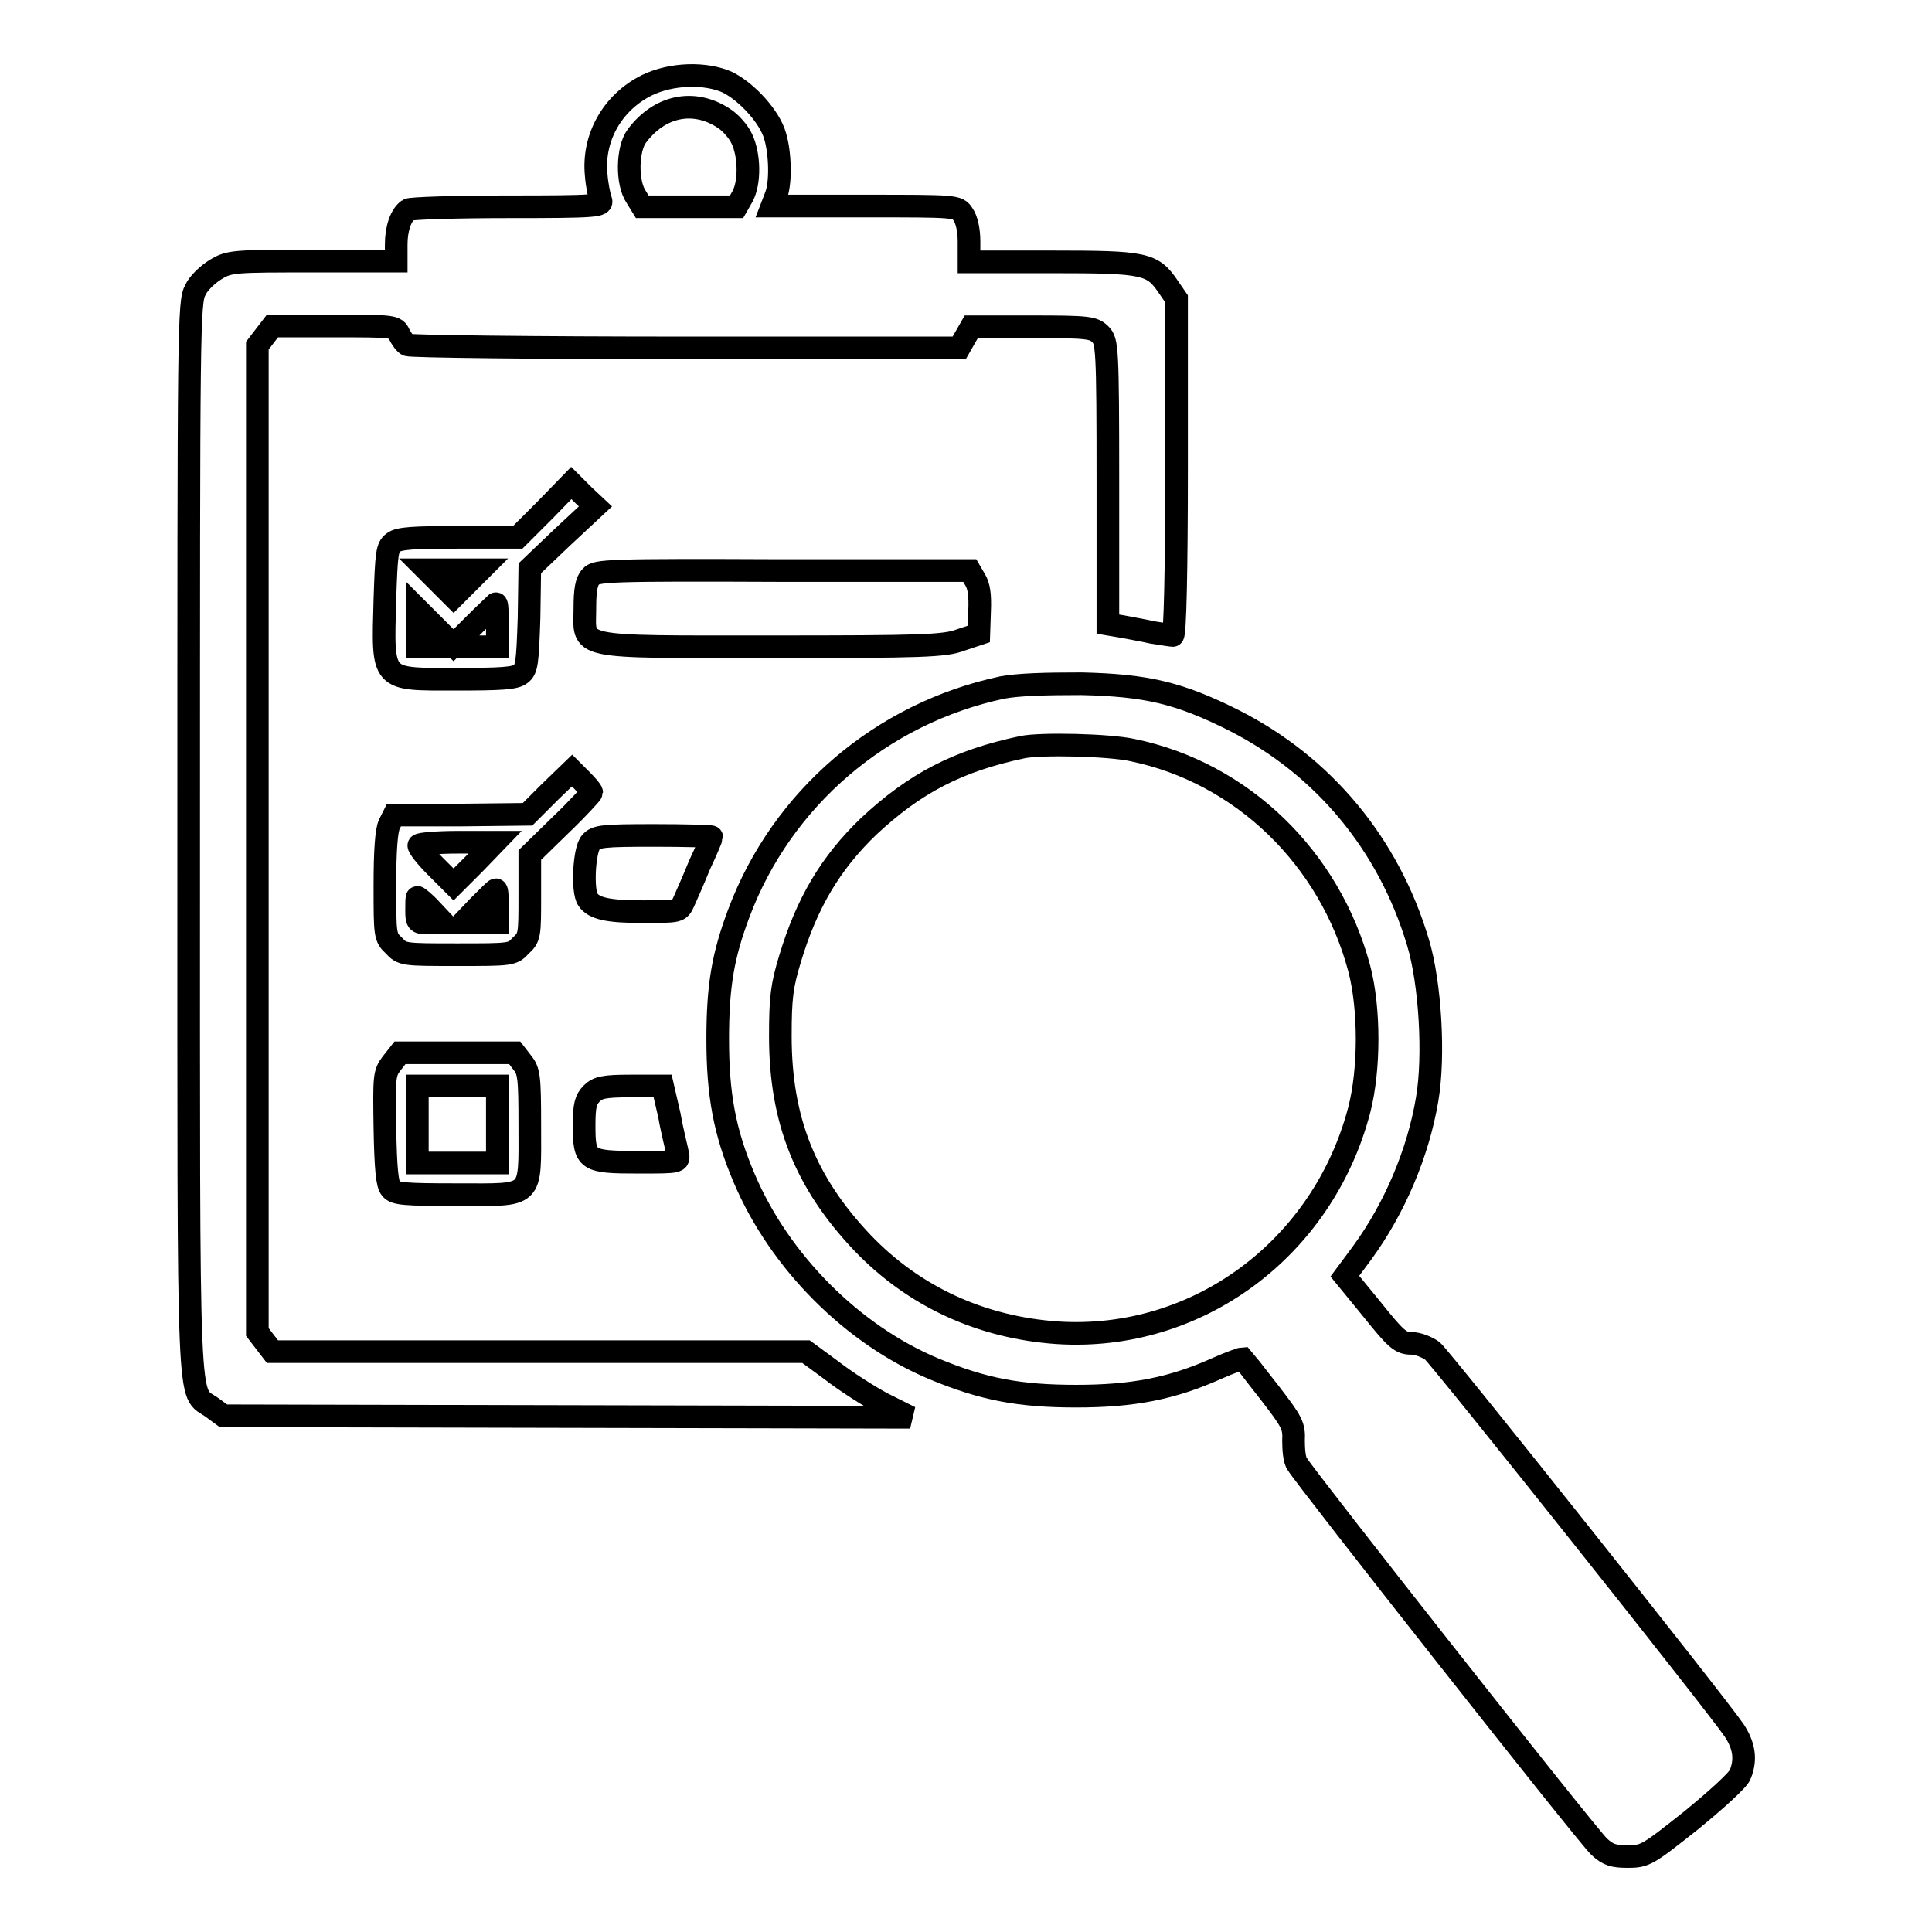
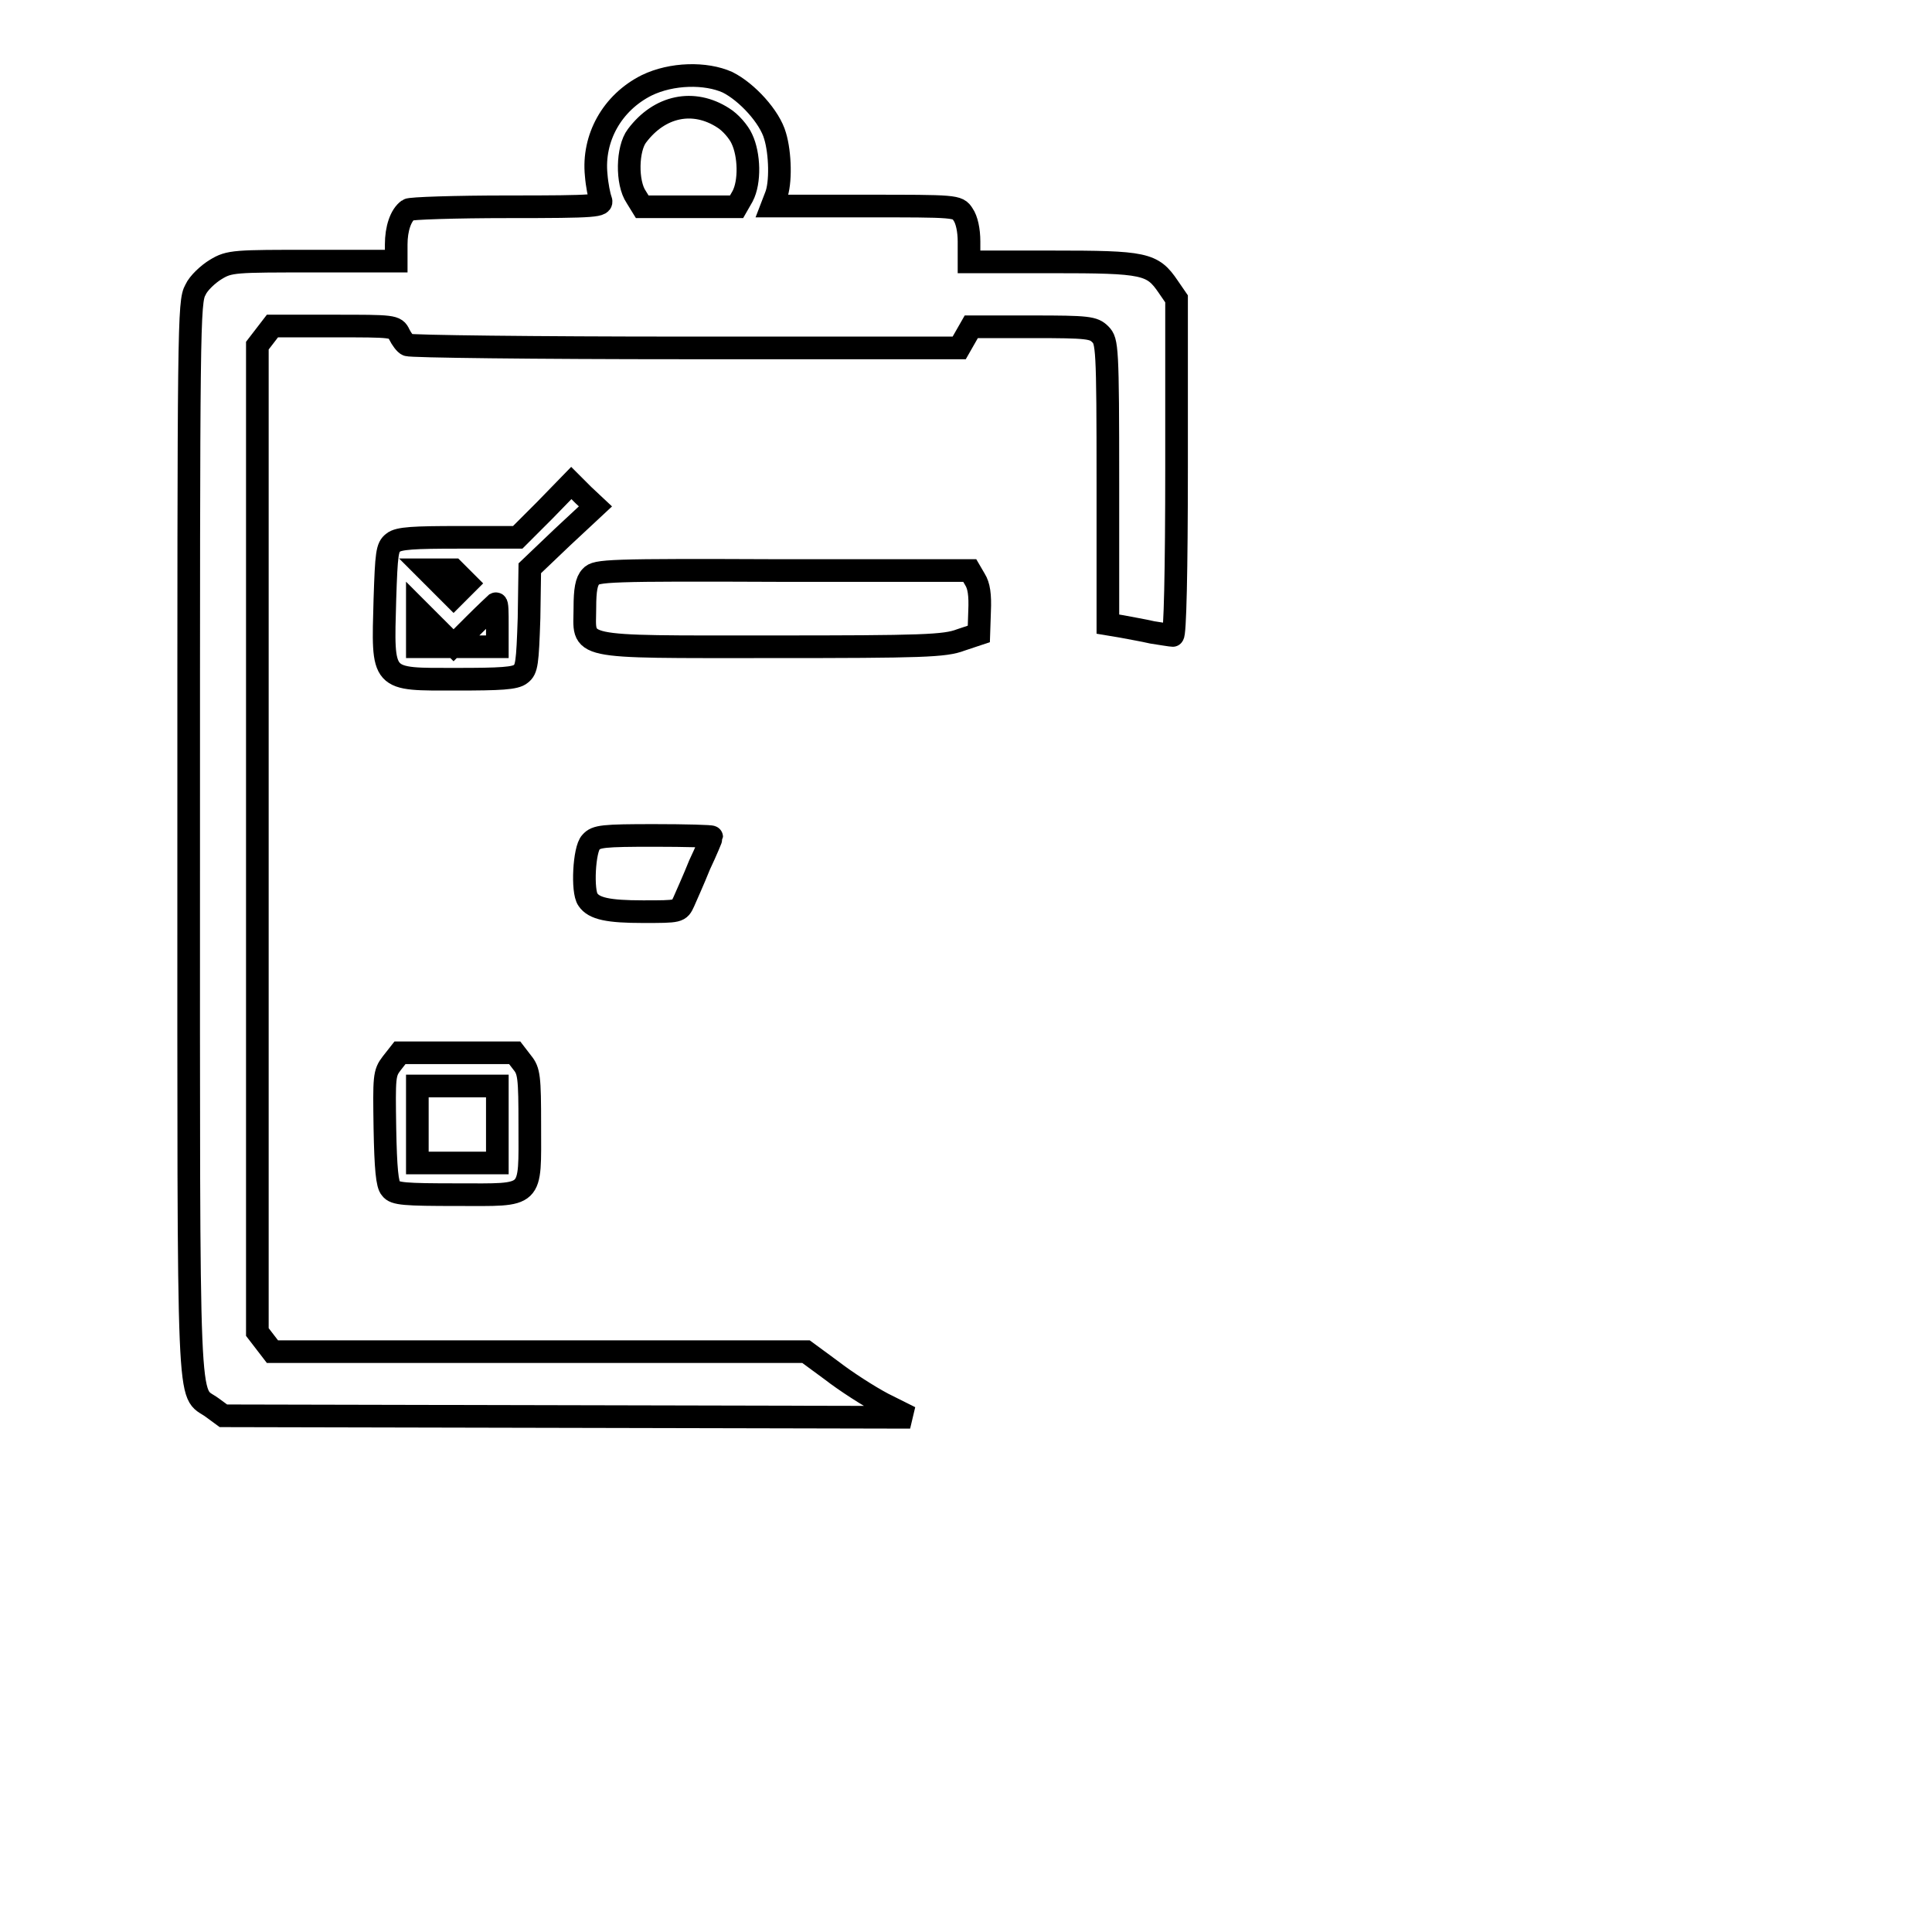
<svg xmlns="http://www.w3.org/2000/svg" version="1.1" x="0px" y="0px" viewBox="0 0 256 256" enable-background="new 0 0 256 256" xml:space="preserve">
  <g>
    <g>
      <g>
        <path stroke-width="3" fill-opacity="0" stroke="#000000" d="M85.7,11.3c-4.6,2.3-7.2,7-6.7,11.9c0.1,1.3,0.4,2.8,0.6,3.3c0.3,0.8-0.4,0.9-12.3,0.9c-7,0-13,0.2-13.2,0.4c-1,0.7-1.6,2.5-1.6,4.6v2.2H41.5c-10.4,0-11.1,0-12.9,1.1c-1,0.6-2.3,1.8-2.7,2.7C25,40,25,42.9,25,111.1c0,78.6-0.2,73,3.1,75.4l1.5,1.1l45.5,0.1l45.5,0.1L117,186c-1.9-1-5-3-6.8-4.4l-3.4-2.5H71.4H36.1l-1-1.3l-1-1.3v-65.3V45.8l1-1.3l1-1.3h8.1c7.9,0,8.2,0,8.7,1.1c0.3,0.6,0.8,1.3,1.1,1.4c0.3,0.2,16.9,0.4,36.8,0.4h36.3l0.8-1.4l0.8-1.4h8.1c7.4,0,8.1,0.1,9,1c0.9,0.9,1,1.6,1,19.7v18.7l1.8,0.3c1,0.2,2.8,0.5,4.1,0.8c1.3,0.2,2.5,0.4,2.7,0.4c0.3,0,0.5-8.5,0.5-22.3V39.6l-1.1-1.6c-2.1-3.1-3.1-3.3-15.4-3.3h-11V32c0-1.5-0.3-2.9-0.8-3.6c-0.7-1.1-0.9-1.1-13-1.1h-12.3l0.5-1.3c0.7-1.7,0.6-5.7-0.1-8c-0.7-2.5-3.7-5.8-6.3-7.1C93.5,9.6,89,9.7,85.7,11.3z M95.8,15.6c1,0.6,2.1,1.9,2.5,2.8c1,2.1,1.1,5.7,0.1,7.6l-0.8,1.4h-6.2h-6.3l-0.8-1.3c-1.3-1.9-1.2-6.4,0.1-8.1C87.4,14,91.9,13.1,95.8,15.6z" />
-         <path stroke-width="3" fill-opacity="0" stroke="#000000" d="M72.2,67.6l-3.6,3.6h-7.8c-5.9,0-8,0.1-8.7,0.7c-0.8,0.6-0.9,1.4-1.1,7.5c-0.3,11-0.6,10.6,9.5,10.6c5.8,0,7.8-0.1,8.5-0.7c0.8-0.6,0.9-1.4,1.1-7.4l0.1-6.6l4.3-4.1l4.4-4.1l-1.6-1.5L75.7,64L72.2,67.6z M61.9,77.3l-1.8,1.8l-1.8-1.8l-1.8-1.8h3.6h3.6L61.9,77.3z M65.9,82.8v2.9h-5.3h-5.3v-2.5v-2.5l2.4,2.4l2.4,2.4l2.8-2.8c1.5-1.5,2.8-2.7,2.8-2.7C65.9,79.9,65.9,81.2,65.9,82.8z" />
+         <path stroke-width="3" fill-opacity="0" stroke="#000000" d="M72.2,67.6l-3.6,3.6h-7.8c-5.9,0-8,0.1-8.7,0.7c-0.8,0.6-0.9,1.4-1.1,7.5c-0.3,11-0.6,10.6,9.5,10.6c5.8,0,7.8-0.1,8.5-0.7c0.8-0.6,0.9-1.4,1.1-7.4l0.1-6.6l4.3-4.1l4.4-4.1l-1.6-1.5L75.7,64L72.2,67.6z M61.9,77.3l-1.8,1.8l-1.8-1.8l-1.8-1.8h3.6L61.9,77.3z M65.9,82.8v2.9h-5.3h-5.3v-2.5v-2.5l2.4,2.4l2.4,2.4l2.8-2.8c1.5-1.5,2.8-2.7,2.8-2.7C65.9,79.9,65.9,81.2,65.9,82.8z" />
        <path stroke-width="3" fill-opacity="0" stroke="#000000" d="M78.3,76.4c-0.6,0.6-0.8,1.8-0.8,4.1c0,5.5-1.9,5.2,24.7,5.2c20.1,0,23-0.1,25.1-0.9l2.4-0.8l0.1-3c0.1-2.2-0.1-3.4-0.6-4.2l-0.7-1.2h-24.8C80.4,75.5,79,75.6,78.3,76.4z" />
-         <path stroke-width="3" fill-opacity="0" stroke="#000000" d="M132.8,91.1c-16,3.4-29.2,14.7-34.9,29.9c-2.1,5.6-2.8,9.6-2.8,16.7c0,7.3,0.9,12.3,3.5,18.4c4.7,11.1,14.4,20.8,25.2,25.3c6.5,2.7,11.3,3.6,18.8,3.6s12.7-1,18.7-3.7c1.8-0.8,3.3-1.3,3.4-1.3c0.1,0.1,1.6,2.1,3.5,4.5c3,3.9,3.3,4.4,3.2,6.4c0,1.1,0.1,2.6,0.5,3.1c0.9,1.6,38.3,49.1,40,50.7c1.2,1.1,1.9,1.3,3.8,1.3c2.3,0,2.6-0.2,8.4-4.8c3.3-2.7,6.3-5.4,6.5-6.1c0.8-2,0.5-3.8-0.8-5.8c-2.6-3.8-38.9-49.4-40-50.3c-0.7-0.5-1.9-1-2.8-1c-1.4,0-2-0.5-5.2-4.5l-3.6-4.4l2.3-3.1c4.3-5.9,7.4-13.2,8.6-20.3c1-5.8,0.4-15.5-1.2-20.8c-3.9-13.1-12.6-23.5-24.5-29.5c-7.2-3.6-11.5-4.6-20.1-4.8C138.4,90.6,135,90.7,132.8,91.1z M150.1,99.4c14.5,3,26.1,14.3,30,28.9c1.4,5.3,1.4,13.4,0,18.8c-4.8,18.3-21.4,30.7-40,29.5c-10.1-0.7-19-4.8-25.8-11.9c-7.6-8-10.9-16.3-10.9-27.4c0-5.1,0.2-6.7,1.3-10.3c2.2-7.3,5.3-12.6,10.4-17.5c6.1-5.7,11.8-8.7,20.4-10.5C137.9,98.5,147,98.7,150.1,99.4z" />
-         <path stroke-width="3" fill-opacity="0" stroke="#000000" d="M72.8,105l-2.9,2.9L61,108l-8.8,0l-0.6,1.2c-0.4,0.8-0.6,3.5-0.6,8.1c0,6.6,0,6.9,1.2,8c1.1,1.2,1.3,1.2,8.4,1.2c7.1,0,7.3,0,8.4-1.2c1.2-1.1,1.2-1.4,1.2-6.6v-5.4l4.1-4c2.3-2.2,4.1-4.2,4.1-4.3c0-0.2-0.6-0.9-1.3-1.6l-1.3-1.3L72.8,105z M62.9,114.4l-2.8,2.8l-2.4-2.4c-1.3-1.3-2.3-2.6-2.2-2.8c0.1-0.2,2.5-0.4,5.2-0.4h4.9L62.9,114.4z M65.9,120.1v2.2h-2.3h-2.3l2.1-2.2c1.2-1.2,2.2-2.2,2.3-2.2C65.9,117.9,65.9,118.9,65.9,120.1z M57.2,120.6l1.6,1.7h-1.8c-1.7,0-1.8,0-1.8-1.7c0-0.9,0-1.7,0.1-1.7S56.3,119.6,57.2,120.6z" />
        <path stroke-width="3" fill-opacity="0" stroke="#000000" d="M78.3,111.6c-0.9,0.9-1.2,6.5-0.4,7.6c0.8,1.2,2.7,1.6,7.3,1.6c4.8,0,4.8,0,5.4-1.3c0.3-0.7,1.3-2.9,2.1-4.9c0.9-1.9,1.6-3.6,1.6-3.7c0-0.1-3.4-0.2-7.6-0.2C79.9,110.7,79,110.8,78.3,111.6z" />
        <path stroke-width="3" fill-opacity="0" stroke="#000000" d="M51.9,140.9c-1,1.3-1,1.8-0.9,8.6c0.1,5.3,0.3,7.5,0.8,8c0.5,0.7,1.8,0.8,8.8,0.8c10.2,0,9.6,0.6,9.6-9.2c0-6.4-0.1-7.2-1-8.3l-1-1.3h-7.7H53L51.9,140.9z M65.9,149v5.1h-5.3h-5.3V149v-5.1h5.3h5.3V149z" />
-         <path stroke-width="3" fill-opacity="0" stroke="#000000" d="M78.4,144.9c-0.8,0.8-1,1.6-1,4.2c0,4.7,0.3,4.9,7.2,4.9c5.4,0,5.4,0,5.2-1.1c-0.1-0.6-0.7-2.8-1.1-5.1l-0.9-3.9h-4.2C80,143.9,79.2,144.1,78.4,144.9z" />
      </g>
    </g>
  </g>
</svg>